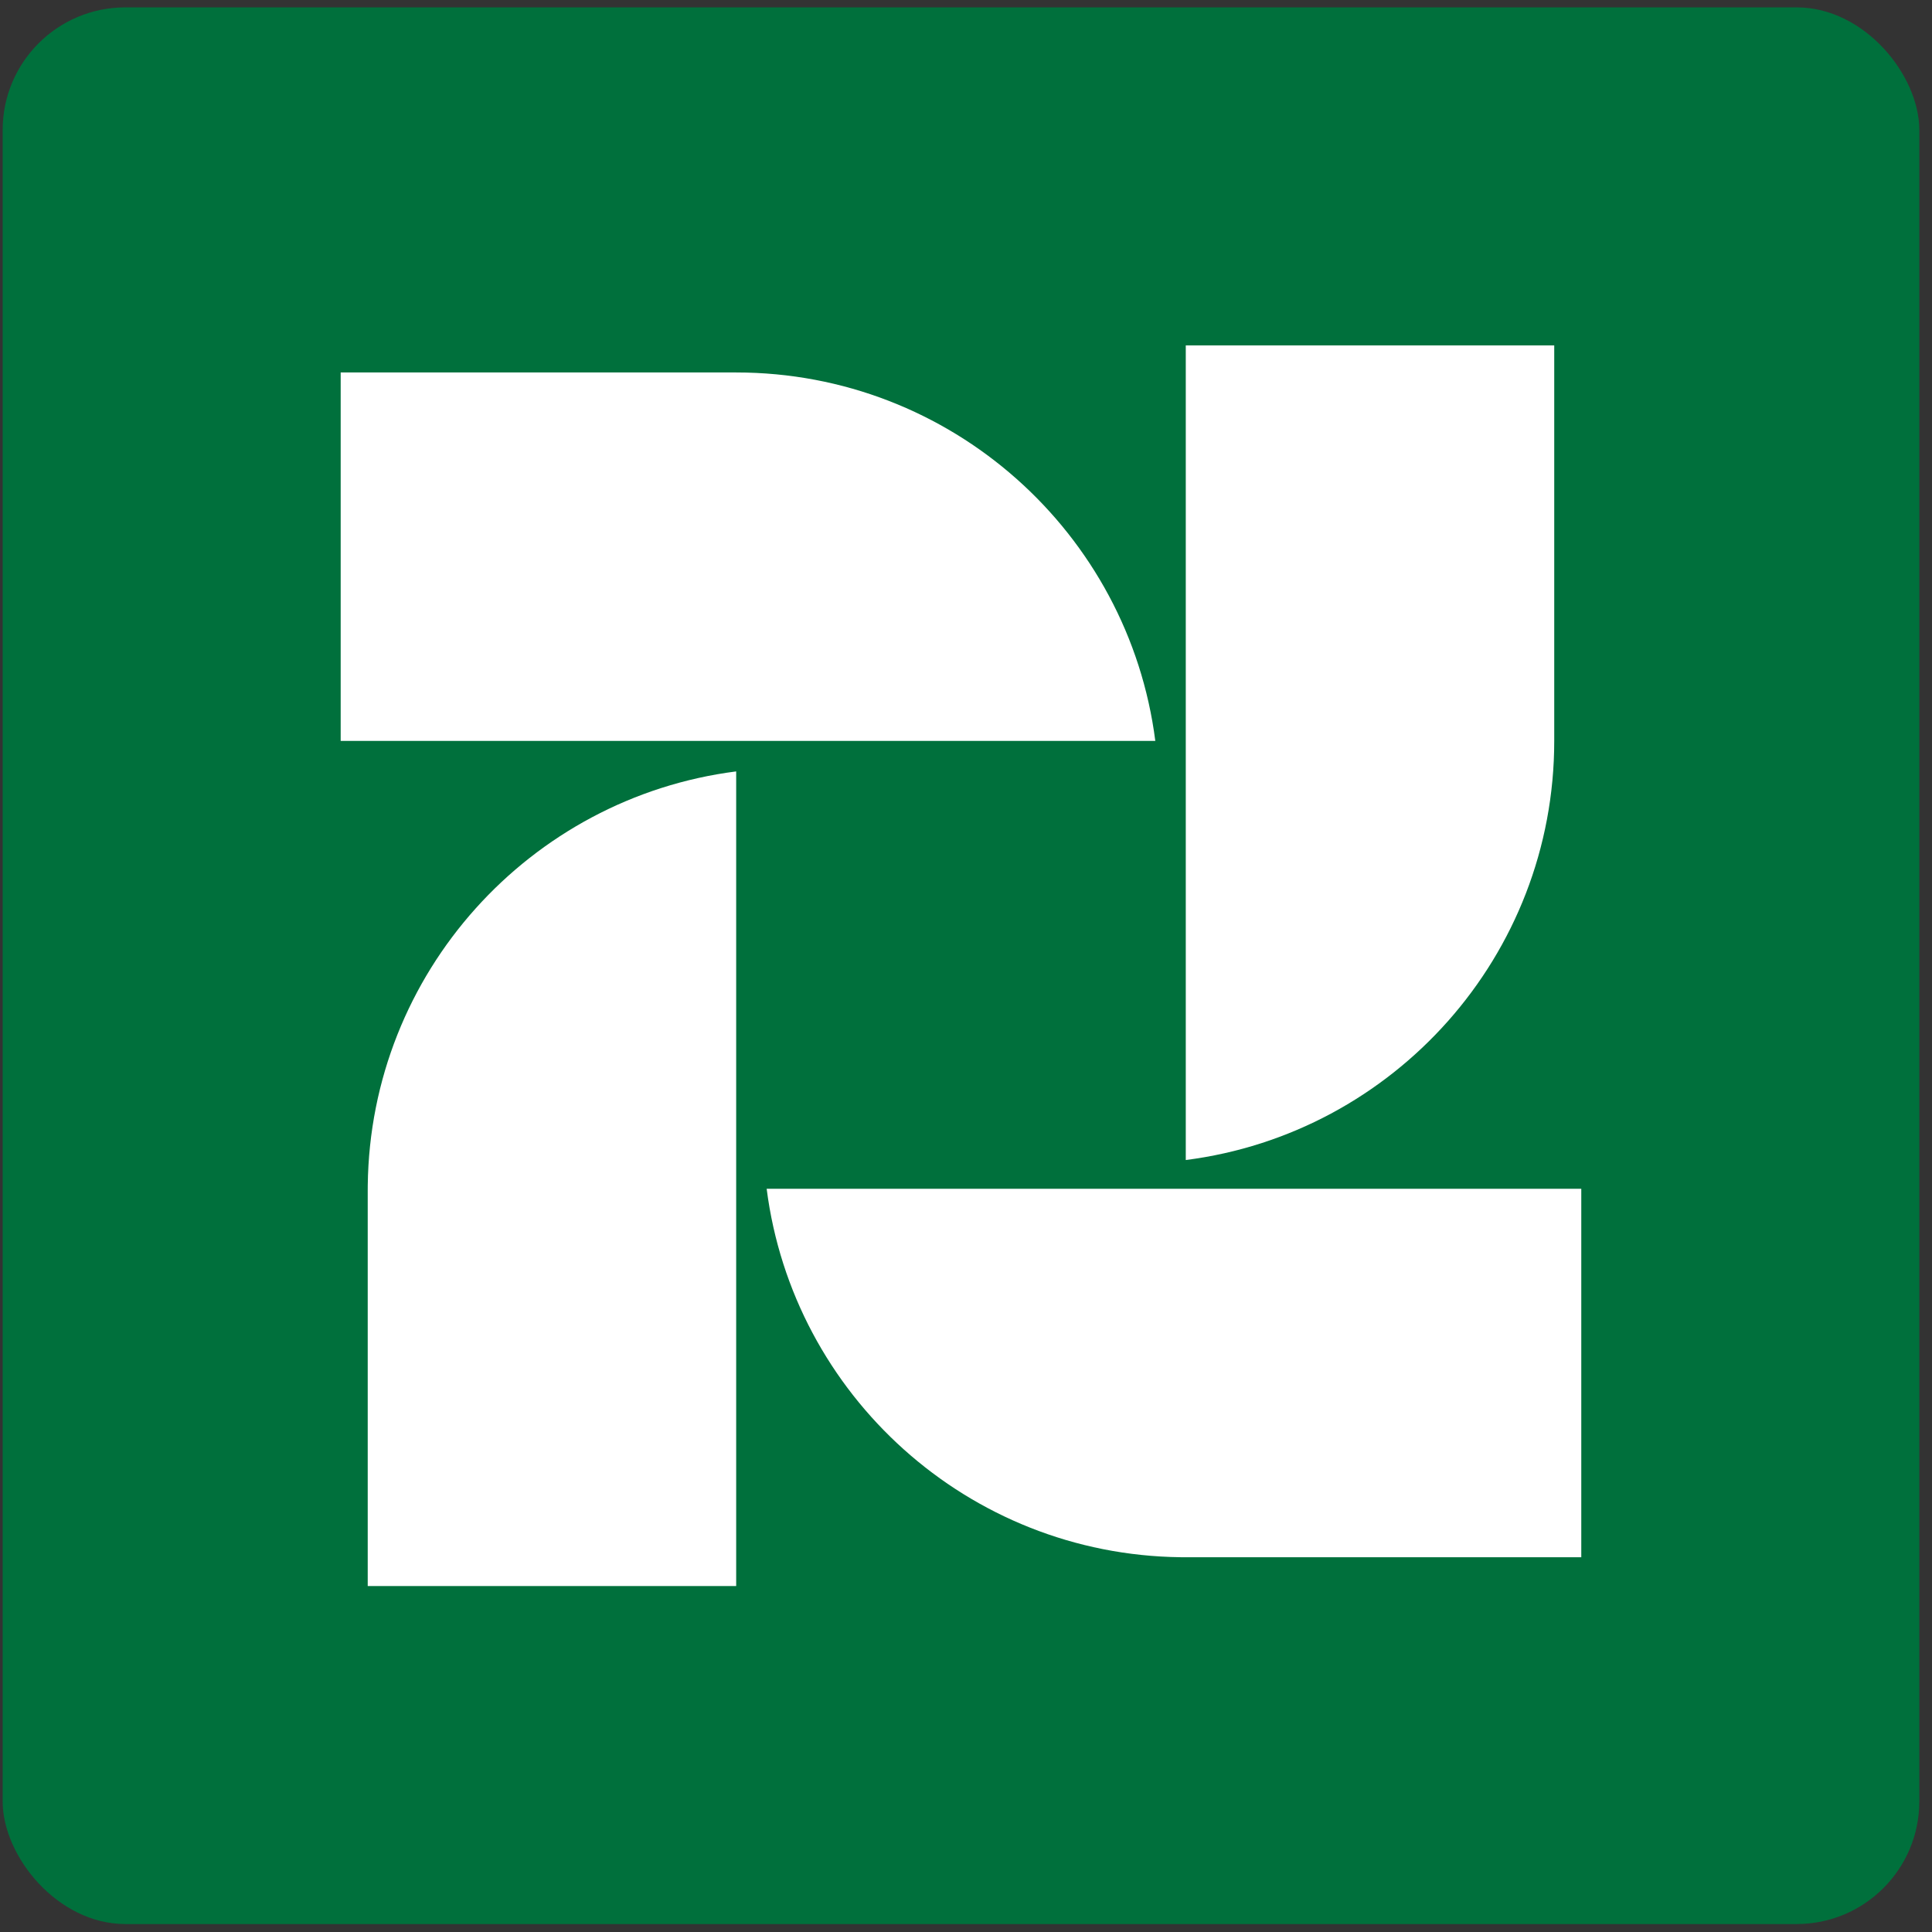
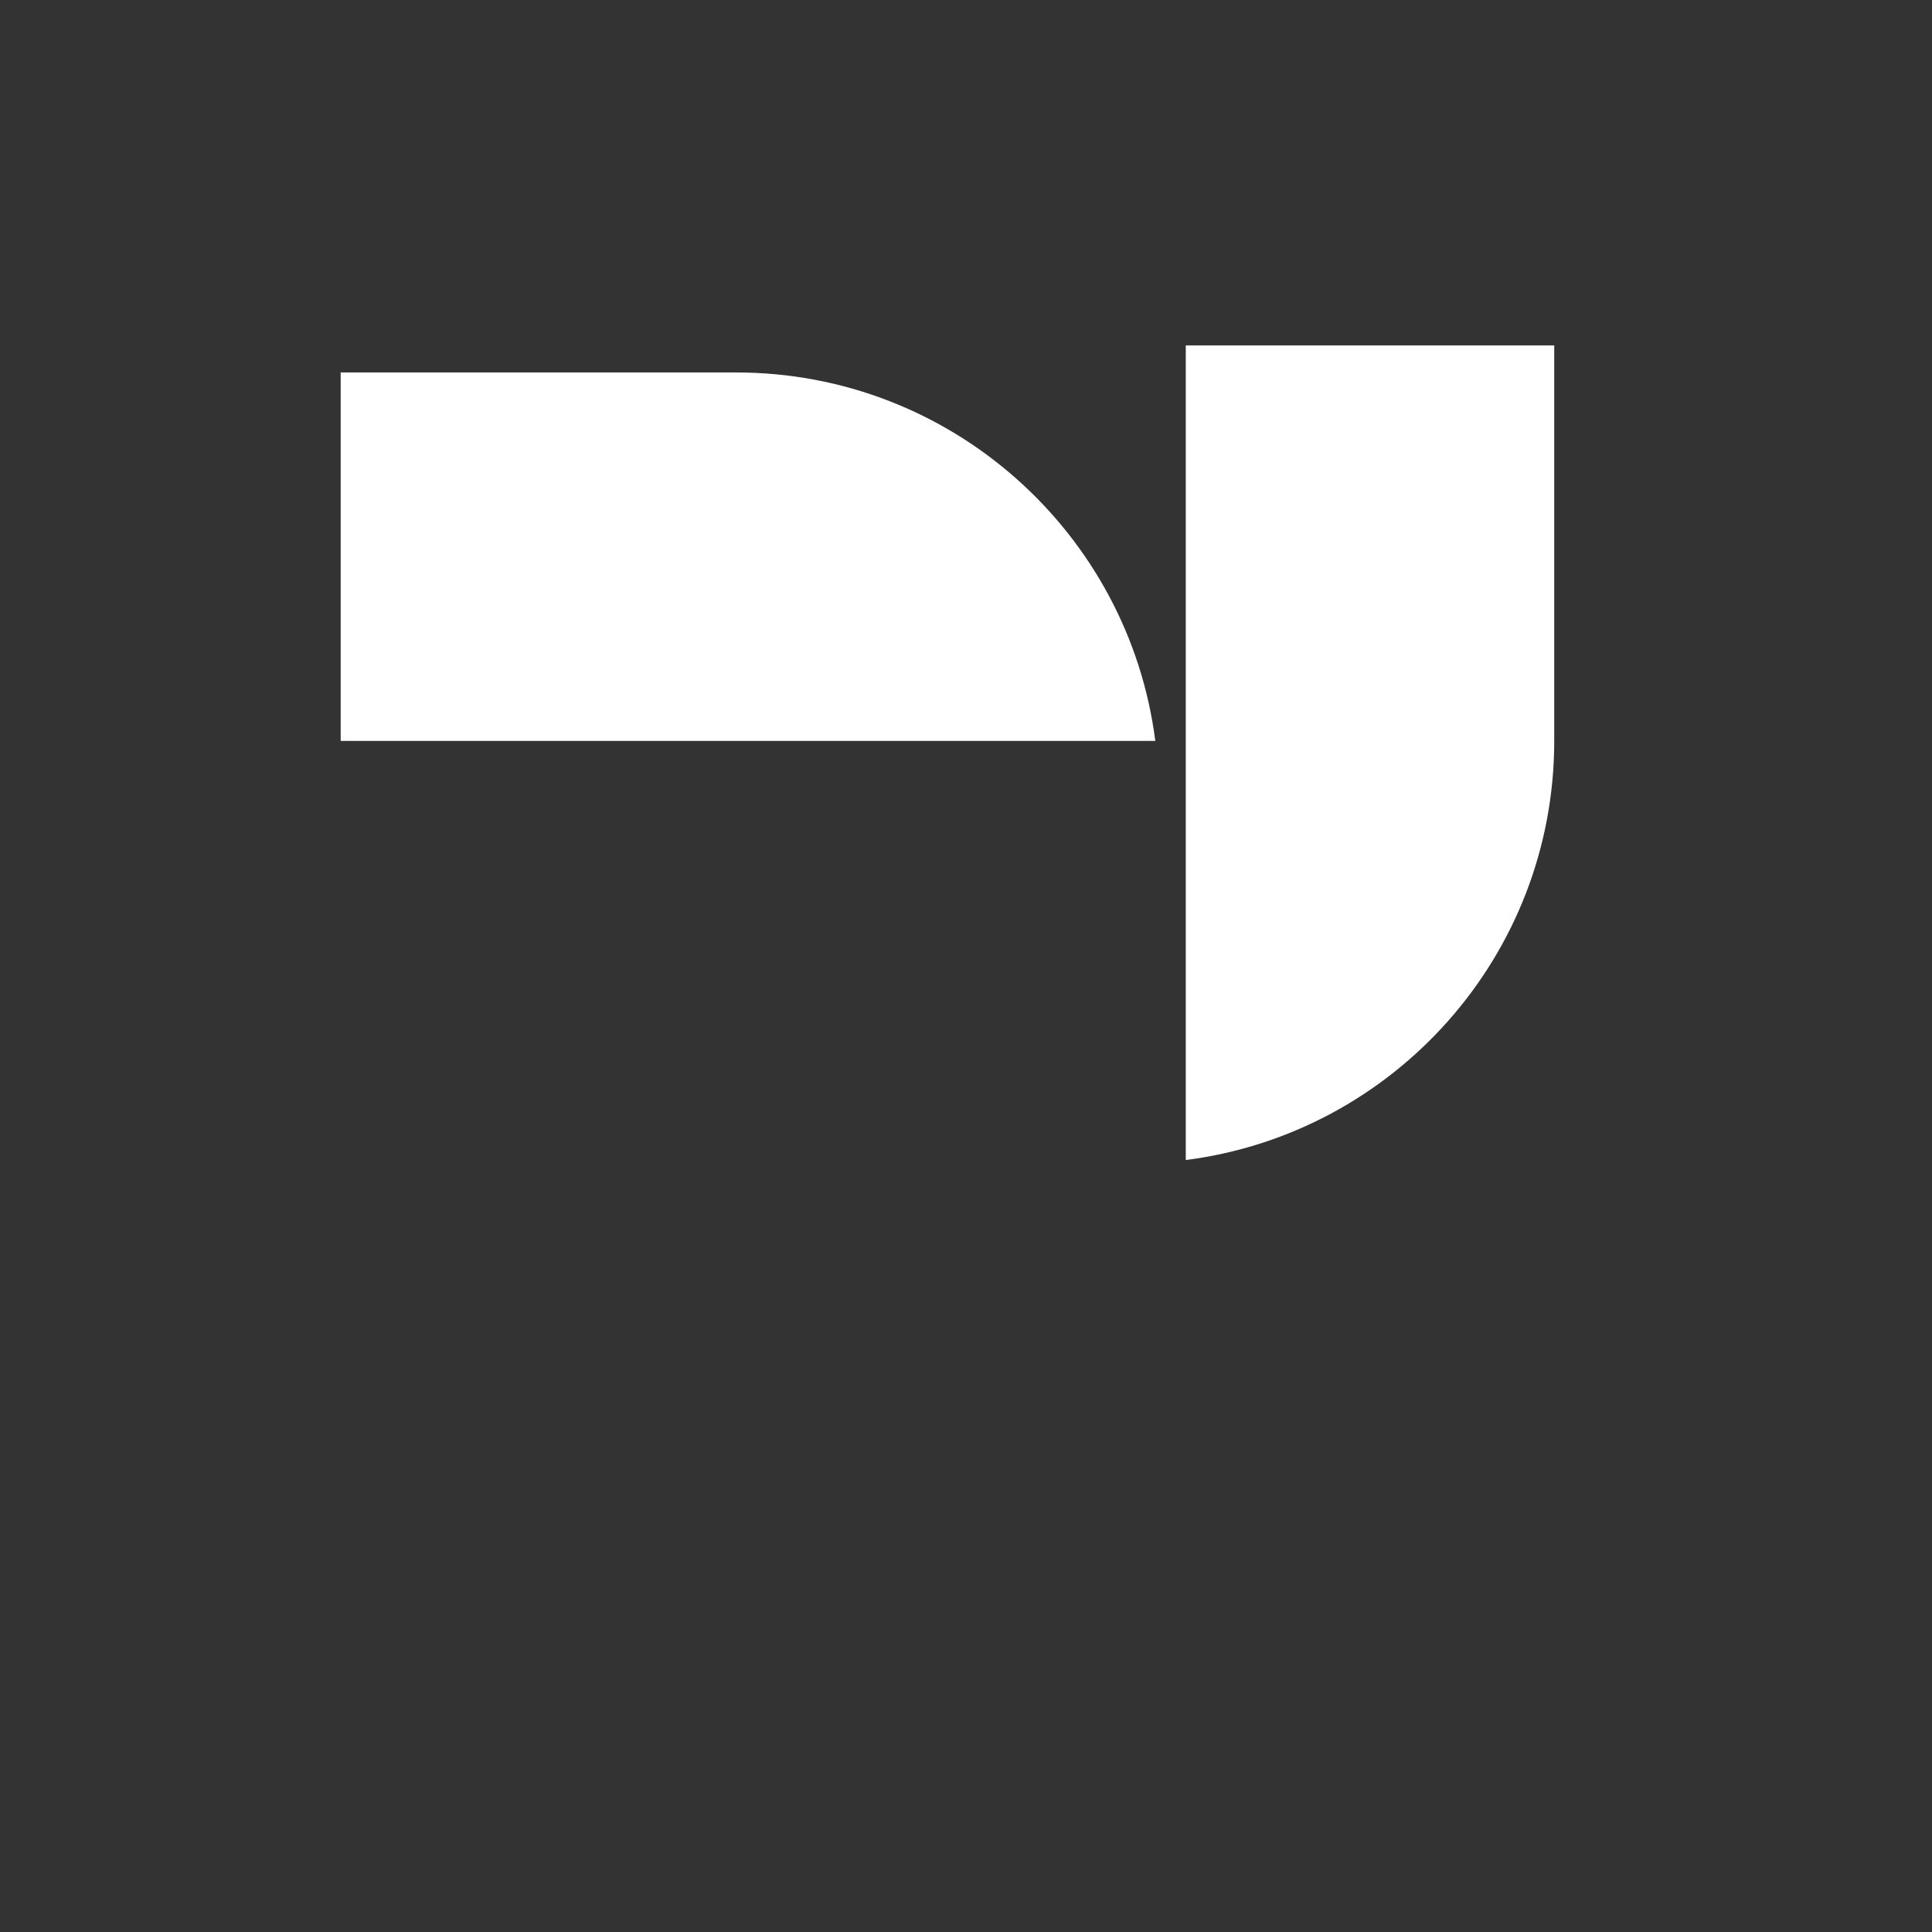
<svg xmlns="http://www.w3.org/2000/svg" width="126" height="126" viewBox="0 0 126 126" fill="none">
  <rect x="0" y="0" width="126" height="126" fill="#333333" stroke="none" />
-   <rect x="0.173" y="0.481" width="125" height="125" rx="8" fill="#00703C" />
-   <path d="M48.012 103.436H23.982V77.642L23.984 77.314C24.146 63.437 34.564 52.027 48.012 50.309V103.436Z" fill="white" />
-   <path d="M103.127 101.56H77.333L77.005 101.558C63.128 101.396 51.718 90.978 50 77.53H103.127L103.127 101.56Z" fill="white" />
  <path d="M101.363 48.321C101.363 62.345 90.887 73.923 77.333 75.654V22.527H101.363V48.321Z" fill="white" />
  <path d="M48.012 24.291C62.036 24.291 73.614 34.767 75.346 48.321H22.218V24.291H48.012Z" fill="white" />
</svg>